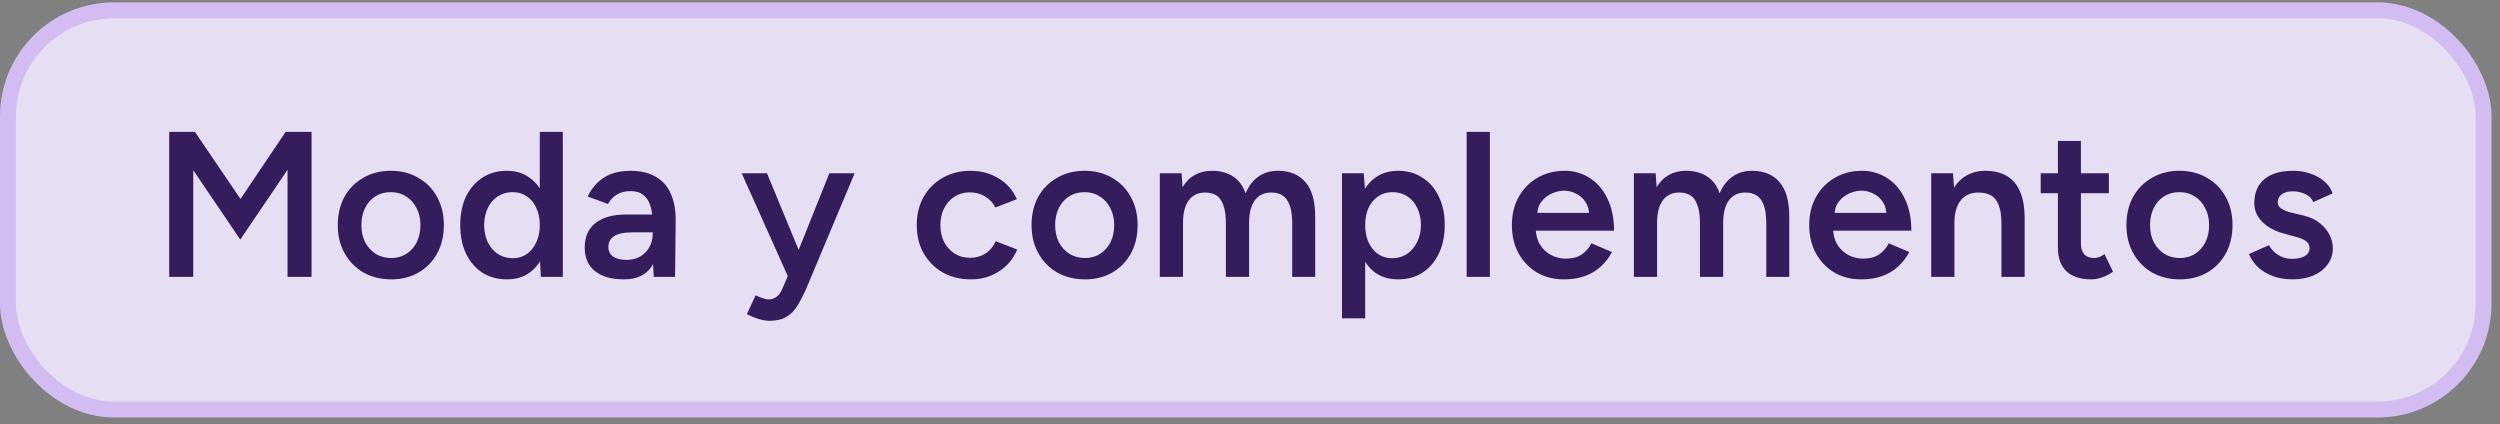
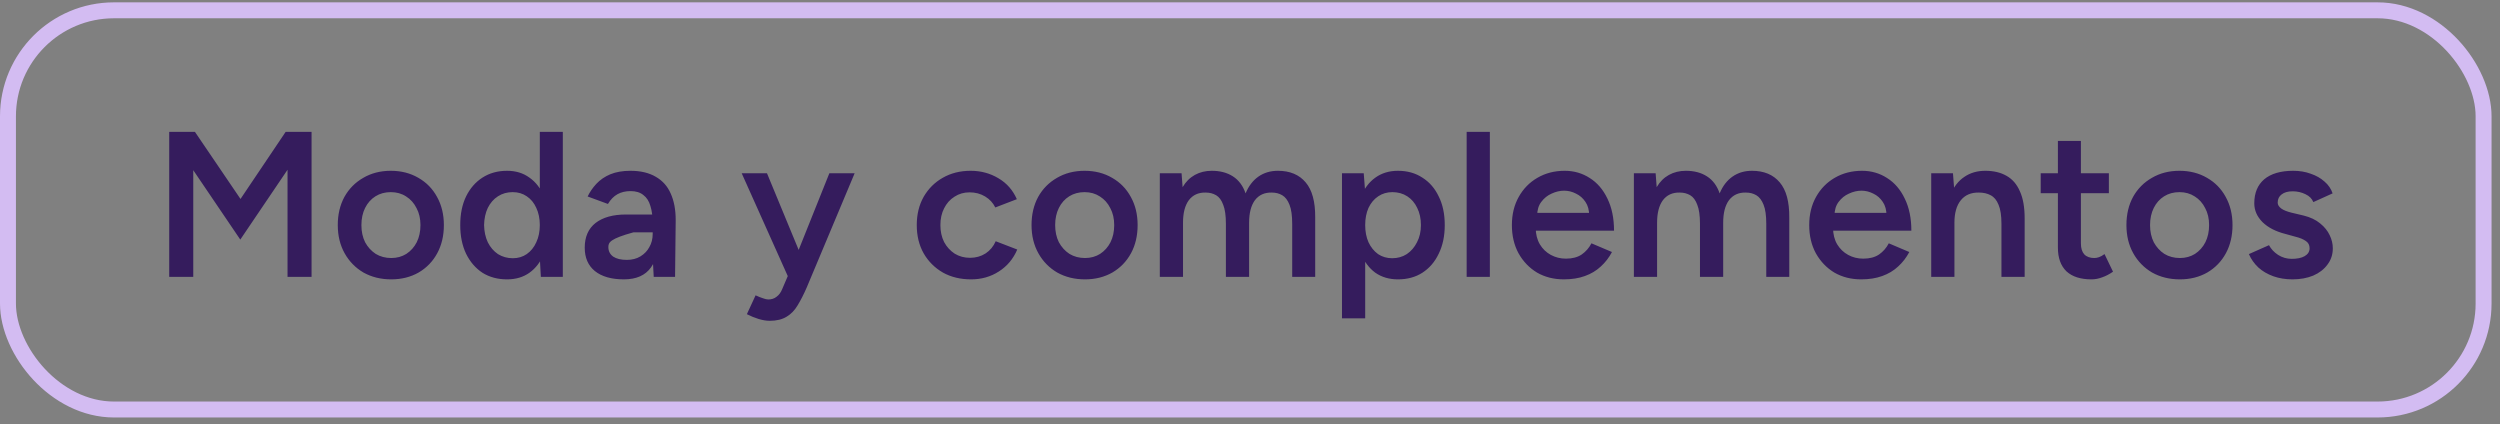
<svg xmlns="http://www.w3.org/2000/svg" width="224" height="38" viewBox="0 0 224 38" fill="none">
  <rect x="0" y="0" width="224" height="38" fill="#808080" stroke="none" />
  <g opacity="0.9">
-     <rect x="0.714" y="0.924" width="221.815" height="35.768" rx="9.502" fill="#F1E8FF" />
    <rect x="0.714" y="0.924" width="221.815" height="35.768" rx="9.502" stroke="#DCC2FE" stroke-width="1.428" />
-     <path d="M15.162 24.808V11.813H17.464L21.549 17.828L25.596 11.813H27.916V24.808H25.763V15.21L21.53 21.467L17.316 15.248V24.808H15.162ZM35.055 25.031C34.127 25.031 33.298 24.827 32.568 24.419C31.85 23.998 31.287 23.422 30.878 22.692C30.47 21.962 30.265 21.12 30.265 20.167C30.265 19.214 30.463 18.373 30.86 17.642C31.268 16.912 31.831 16.343 32.549 15.934C33.267 15.514 34.09 15.303 35.018 15.303C35.946 15.303 36.769 15.514 37.487 15.934C38.205 16.343 38.762 16.912 39.158 17.642C39.566 18.373 39.771 19.214 39.771 20.167C39.771 21.12 39.572 21.962 39.176 22.692C38.781 23.422 38.224 23.998 37.506 24.419C36.788 24.827 35.971 25.031 35.055 25.031ZM35.055 23.119C35.563 23.119 36.014 22.995 36.41 22.748C36.806 22.488 37.116 22.141 37.339 21.708C37.561 21.262 37.673 20.749 37.673 20.167C37.673 19.585 37.555 19.078 37.32 18.645C37.097 18.199 36.788 17.853 36.392 17.605C35.996 17.345 35.538 17.215 35.018 17.215C34.498 17.215 34.04 17.339 33.644 17.587C33.248 17.834 32.939 18.181 32.716 18.626C32.493 19.072 32.382 19.585 32.382 20.167C32.382 20.749 32.493 21.262 32.716 21.708C32.951 22.141 33.267 22.488 33.663 22.748C34.071 22.995 34.535 23.119 35.055 23.119ZM48.46 24.808L48.367 23.082V11.813H50.428V24.808H48.46ZM45.434 25.031C44.592 25.031 43.856 24.833 43.225 24.437C42.606 24.029 42.117 23.459 41.758 22.729C41.411 21.999 41.238 21.145 41.238 20.167C41.238 19.177 41.411 18.323 41.758 17.605C42.117 16.875 42.606 16.312 43.225 15.916C43.856 15.507 44.592 15.303 45.434 15.303C46.214 15.303 46.882 15.507 47.439 15.916C48.008 16.312 48.441 16.875 48.738 17.605C49.035 18.323 49.184 19.177 49.184 20.167C49.184 21.145 49.035 21.999 48.738 22.729C48.441 23.459 48.008 24.029 47.439 24.437C46.882 24.833 46.214 25.031 45.434 25.031ZM45.954 23.137C46.424 23.137 46.839 23.014 47.197 22.766C47.569 22.506 47.853 22.154 48.051 21.708C48.262 21.262 48.367 20.749 48.367 20.167C48.367 19.585 48.262 19.072 48.051 18.626C47.853 18.181 47.569 17.834 47.197 17.587C46.839 17.339 46.418 17.215 45.935 17.215C45.44 17.215 45.001 17.339 44.617 17.587C44.233 17.834 43.93 18.181 43.707 18.626C43.497 19.072 43.386 19.585 43.373 20.167C43.386 20.749 43.497 21.262 43.707 21.708C43.93 22.154 44.233 22.506 44.617 22.766C45.013 23.014 45.459 23.137 45.954 23.137ZM58.574 24.808L58.481 23.063V20.037C58.481 19.406 58.413 18.88 58.277 18.459C58.154 18.026 57.943 17.698 57.646 17.475C57.361 17.24 56.978 17.123 56.495 17.123C56.05 17.123 55.66 17.215 55.325 17.401C54.991 17.587 54.707 17.878 54.471 18.274L52.652 17.605C52.85 17.197 53.11 16.819 53.432 16.473C53.766 16.114 54.181 15.829 54.676 15.619C55.183 15.408 55.79 15.303 56.495 15.303C57.398 15.303 58.154 15.483 58.76 15.842C59.366 16.188 59.812 16.689 60.097 17.345C60.394 18.001 60.542 18.793 60.542 19.722L60.486 24.808H58.574ZM55.901 25.031C54.787 25.031 53.921 24.784 53.302 24.288C52.696 23.794 52.392 23.094 52.392 22.191C52.392 21.225 52.714 20.489 53.358 19.982C54.014 19.474 54.923 19.22 56.087 19.22H58.574V20.817H56.755C55.926 20.817 55.344 20.934 55.01 21.17C54.676 21.392 54.509 21.714 54.509 22.135C54.509 22.494 54.651 22.779 54.936 22.989C55.233 23.187 55.641 23.286 56.161 23.286C56.631 23.286 57.04 23.181 57.386 22.97C57.733 22.76 57.999 22.482 58.184 22.135C58.383 21.788 58.481 21.399 58.481 20.965H59.094C59.094 22.228 58.84 23.224 58.333 23.954C57.825 24.672 57.015 25.031 55.901 25.031ZM68.964 28.744C68.666 28.744 68.332 28.688 67.961 28.577C67.602 28.466 67.256 28.323 66.921 28.15L67.701 26.461C67.936 26.572 68.153 26.659 68.351 26.721C68.549 26.795 68.71 26.832 68.834 26.832C69.131 26.832 69.378 26.752 69.576 26.591C69.787 26.442 69.954 26.219 70.078 25.922L71.173 23.36L74.31 15.526H76.575L72.268 25.792C72.008 26.386 71.742 26.906 71.47 27.352C71.21 27.797 70.882 28.138 70.486 28.373C70.09 28.62 69.582 28.744 68.964 28.744ZM70.616 24.808L66.457 15.526H68.722L71.953 23.342L72.621 24.808H70.616ZM87.006 25.031C86.053 25.031 85.212 24.827 84.481 24.419C83.751 23.998 83.176 23.422 82.755 22.692C82.346 21.962 82.142 21.12 82.142 20.167C82.142 19.214 82.346 18.373 82.755 17.642C83.176 16.912 83.745 16.343 84.463 15.934C85.193 15.514 86.028 15.303 86.969 15.303C87.885 15.303 88.714 15.526 89.457 15.972C90.199 16.405 90.75 17.03 91.109 17.847L89.178 18.589C88.98 18.181 88.677 17.853 88.269 17.605C87.86 17.358 87.396 17.234 86.876 17.234C86.369 17.234 85.917 17.364 85.521 17.624C85.125 17.871 84.816 18.218 84.593 18.663C84.37 19.097 84.259 19.598 84.259 20.167C84.259 20.736 84.37 21.244 84.593 21.689C84.828 22.123 85.144 22.469 85.54 22.729C85.948 22.977 86.406 23.1 86.913 23.1C87.433 23.1 87.897 22.97 88.306 22.71C88.714 22.438 89.017 22.073 89.215 21.615L91.146 22.358C90.787 23.199 90.236 23.855 89.494 24.326C88.764 24.796 87.934 25.031 87.006 25.031ZM97.216 25.031C96.287 25.031 95.458 24.827 94.728 24.419C94.01 23.998 93.447 23.422 93.039 22.692C92.63 21.962 92.426 21.12 92.426 20.167C92.426 19.214 92.624 18.373 93.02 17.642C93.428 16.912 93.992 16.343 94.71 15.934C95.427 15.514 96.25 15.303 97.179 15.303C98.107 15.303 98.93 15.514 99.648 15.934C100.366 16.343 100.922 16.912 101.319 17.642C101.727 18.373 101.931 19.214 101.931 20.167C101.931 21.12 101.733 21.962 101.337 22.692C100.941 23.422 100.384 23.998 99.666 24.419C98.948 24.827 98.132 25.031 97.216 25.031ZM97.216 23.119C97.723 23.119 98.175 22.995 98.571 22.748C98.967 22.488 99.276 22.141 99.499 21.708C99.722 21.262 99.833 20.749 99.833 20.167C99.833 19.585 99.716 19.078 99.481 18.645C99.258 18.199 98.948 17.853 98.552 17.605C98.156 17.345 97.698 17.215 97.179 17.215C96.659 17.215 96.201 17.339 95.805 17.587C95.409 17.834 95.099 18.181 94.877 18.626C94.654 19.072 94.542 19.585 94.542 20.167C94.542 20.749 94.654 21.262 94.877 21.708C95.112 22.141 95.427 22.488 95.823 22.748C96.232 22.995 96.696 23.119 97.216 23.119ZM103.919 24.808V15.526H105.868L105.961 16.77C106.245 16.287 106.61 15.922 107.056 15.675C107.502 15.427 108.009 15.303 108.578 15.303C109.321 15.303 109.952 15.47 110.472 15.805C110.992 16.139 111.369 16.646 111.604 17.327C111.877 16.671 112.26 16.17 112.755 15.823C113.25 15.476 113.832 15.303 114.5 15.303C115.577 15.303 116.406 15.65 116.988 16.343C117.57 17.023 117.854 18.076 117.842 19.499V24.808H115.781V20.056C115.781 19.313 115.701 18.744 115.54 18.348C115.379 17.939 115.163 17.655 114.89 17.494C114.618 17.333 114.302 17.253 113.944 17.253C113.3 17.24 112.799 17.469 112.44 17.939C112.093 18.41 111.92 19.084 111.92 19.963V24.808H109.841V20.056C109.841 19.313 109.76 18.744 109.599 18.348C109.451 17.939 109.24 17.655 108.968 17.494C108.696 17.333 108.38 17.253 108.021 17.253C107.378 17.24 106.877 17.469 106.518 17.939C106.171 18.41 105.998 19.084 105.998 19.963V24.808H103.919ZM120.242 28.521V15.526H122.191L122.321 17.234V28.521H120.242ZM125.254 25.031C124.475 25.031 123.8 24.833 123.231 24.437C122.674 24.029 122.247 23.459 121.95 22.729C121.653 21.999 121.504 21.145 121.504 20.167C121.504 19.177 121.653 18.323 121.95 17.605C122.247 16.875 122.674 16.312 123.231 15.916C123.8 15.507 124.475 15.303 125.254 15.303C126.096 15.303 126.826 15.507 127.445 15.916C128.076 16.312 128.565 16.875 128.911 17.605C129.27 18.323 129.45 19.177 129.45 20.167C129.45 21.145 129.27 21.999 128.911 22.729C128.565 23.459 128.076 24.029 127.445 24.437C126.826 24.833 126.096 25.031 125.254 25.031ZM124.734 23.137C125.229 23.137 125.669 23.014 126.053 22.766C126.436 22.506 126.739 22.154 126.962 21.708C127.197 21.262 127.315 20.749 127.315 20.167C127.315 19.585 127.204 19.072 126.981 18.626C126.77 18.181 126.473 17.834 126.09 17.587C125.706 17.339 125.26 17.215 124.753 17.215C124.283 17.215 123.862 17.339 123.491 17.587C123.119 17.834 122.828 18.181 122.618 18.626C122.42 19.072 122.321 19.585 122.321 20.167C122.321 20.749 122.42 21.262 122.618 21.708C122.828 22.154 123.113 22.506 123.472 22.766C123.843 23.014 124.264 23.137 124.734 23.137ZM131.412 24.808V11.813H133.491V24.808H131.412ZM140.125 25.031C139.221 25.031 138.417 24.827 137.711 24.419C137.018 23.998 136.467 23.422 136.059 22.692C135.663 21.962 135.465 21.12 135.465 20.167C135.465 19.214 135.669 18.373 136.078 17.642C136.486 16.912 137.043 16.343 137.748 15.934C138.466 15.514 139.283 15.303 140.199 15.303C141.028 15.303 141.777 15.52 142.445 15.953C143.114 16.374 143.64 16.986 144.023 17.791C144.419 18.595 144.617 19.555 144.617 20.668H137.321L137.6 20.409C137.6 20.978 137.724 21.473 137.971 21.894C138.219 22.302 138.547 22.618 138.955 22.84C139.364 23.063 139.815 23.175 140.31 23.175C140.88 23.175 141.35 23.051 141.721 22.803C142.093 22.544 142.383 22.209 142.594 21.801L144.432 22.581C144.172 23.076 143.838 23.509 143.429 23.88C143.033 24.251 142.557 24.536 142 24.734C141.455 24.932 140.83 25.031 140.125 25.031ZM137.73 19.332L137.433 19.072H142.668L142.39 19.332C142.39 18.824 142.278 18.41 142.055 18.088C141.833 17.754 141.548 17.506 141.201 17.345C140.867 17.172 140.515 17.085 140.143 17.085C139.772 17.085 139.401 17.172 139.029 17.345C138.658 17.506 138.349 17.754 138.101 18.088C137.854 18.41 137.73 18.824 137.73 19.332ZM146.396 24.808V15.526H148.345L148.438 16.77C148.722 16.287 149.087 15.922 149.533 15.675C149.978 15.427 150.486 15.303 151.055 15.303C151.798 15.303 152.429 15.47 152.949 15.805C153.469 16.139 153.846 16.646 154.081 17.327C154.354 16.671 154.737 16.17 155.232 15.823C155.727 15.476 156.309 15.303 156.977 15.303C158.054 15.303 158.883 15.65 159.465 16.343C160.047 17.023 160.331 18.076 160.319 19.499V24.808H158.258V20.056C158.258 19.313 158.178 18.744 158.017 18.348C157.856 17.939 157.64 17.655 157.367 17.494C157.095 17.333 156.779 17.253 156.42 17.253C155.777 17.24 155.276 17.469 154.917 17.939C154.57 18.41 154.397 19.084 154.397 19.963V24.808H152.318V20.056C152.318 19.313 152.237 18.744 152.076 18.348C151.928 17.939 151.717 17.655 151.445 17.494C151.173 17.333 150.857 17.253 150.498 17.253C149.855 17.24 149.353 17.469 148.995 17.939C148.648 18.41 148.475 19.084 148.475 19.963V24.808H146.396ZM166.766 25.031C165.862 25.031 165.058 24.827 164.352 24.419C163.659 23.998 163.109 23.422 162.7 22.692C162.304 21.962 162.106 21.12 162.106 20.167C162.106 19.214 162.31 18.373 162.719 17.642C163.127 16.912 163.684 16.343 164.389 15.934C165.107 15.514 165.924 15.303 166.84 15.303C167.669 15.303 168.418 15.52 169.086 15.953C169.755 16.374 170.281 16.986 170.664 17.791C171.06 18.595 171.258 19.555 171.258 20.668H163.962L164.241 20.409C164.241 20.978 164.365 21.473 164.612 21.894C164.86 22.302 165.188 22.618 165.596 22.84C166.005 23.063 166.456 23.175 166.951 23.175C167.521 23.175 167.991 23.051 168.362 22.803C168.734 22.544 169.024 22.209 169.235 21.801L171.073 22.581C170.813 23.076 170.479 23.509 170.07 23.88C169.674 24.251 169.198 24.536 168.641 24.734C168.096 24.932 167.471 25.031 166.766 25.031ZM164.371 19.332L164.074 19.072H169.309L169.031 19.332C169.031 18.824 168.919 18.41 168.696 18.088C168.474 17.754 168.189 17.506 167.843 17.345C167.508 17.172 167.156 17.085 166.784 17.085C166.413 17.085 166.042 17.172 165.67 17.345C165.299 17.506 164.99 17.754 164.742 18.088C164.495 18.41 164.371 18.824 164.371 19.332ZM173.037 24.808V15.526H174.986L175.116 17.234V24.808H173.037ZM179.33 24.808V20.056H181.409V24.808H179.33ZM179.33 20.056C179.33 19.313 179.243 18.744 179.07 18.348C178.909 17.939 178.674 17.655 178.365 17.494C178.068 17.333 177.715 17.253 177.306 17.253C176.613 17.24 176.075 17.469 175.691 17.939C175.308 18.41 175.116 19.084 175.116 19.963H174.336C174.336 18.985 174.478 18.15 174.763 17.457C175.048 16.751 175.456 16.219 175.988 15.86C176.521 15.489 177.152 15.303 177.882 15.303C178.625 15.303 179.256 15.452 179.776 15.749C180.308 16.046 180.71 16.51 180.982 17.141C181.267 17.76 181.409 18.571 181.409 19.573V20.056H179.33ZM187.396 25.031C186.418 25.031 185.669 24.79 185.149 24.307C184.642 23.812 184.388 23.107 184.388 22.191V12.63H186.449V21.801C186.449 22.234 186.548 22.562 186.746 22.785C186.956 23.008 187.259 23.119 187.655 23.119C187.779 23.119 187.915 23.094 188.064 23.045C188.212 22.995 188.379 22.902 188.565 22.766L189.326 24.344C189.004 24.567 188.683 24.734 188.361 24.846C188.039 24.969 187.717 25.031 187.396 25.031ZM182.847 17.308V15.526H188.955V17.308H182.847ZM195.318 25.031C194.39 25.031 193.56 24.827 192.83 24.419C192.112 23.998 191.549 23.422 191.141 22.692C190.732 21.962 190.528 21.12 190.528 20.167C190.528 19.214 190.726 18.373 191.122 17.642C191.531 16.912 192.094 16.343 192.812 15.934C193.529 15.514 194.352 15.303 195.281 15.303C196.209 15.303 197.032 15.514 197.75 15.934C198.468 16.343 199.025 16.912 199.421 17.642C199.829 18.373 200.033 19.214 200.033 20.167C200.033 21.12 199.835 21.962 199.439 22.692C199.043 23.422 198.486 23.998 197.768 24.419C197.051 24.827 196.234 25.031 195.318 25.031ZM195.318 23.119C195.825 23.119 196.277 22.995 196.673 22.748C197.069 22.488 197.379 22.141 197.601 21.708C197.824 21.262 197.935 20.749 197.935 20.167C197.935 19.585 197.818 19.078 197.583 18.645C197.36 18.199 197.051 17.853 196.655 17.605C196.258 17.345 195.801 17.215 195.281 17.215C194.761 17.215 194.303 17.339 193.907 17.587C193.511 17.834 193.201 18.181 192.979 18.626C192.756 19.072 192.645 19.585 192.645 20.167C192.645 20.749 192.756 21.262 192.979 21.708C193.214 22.141 193.529 22.488 193.925 22.748C194.334 22.995 194.798 23.119 195.318 23.119ZM205.4 25.031C204.781 25.031 204.211 24.938 203.692 24.753C203.172 24.567 202.726 24.307 202.355 23.973C201.984 23.626 201.699 23.224 201.501 22.766L203.302 21.968C203.487 22.314 203.76 22.605 204.119 22.84C204.49 23.076 204.898 23.193 205.344 23.193C205.826 23.193 206.21 23.113 206.495 22.952C206.792 22.779 206.94 22.544 206.94 22.246C206.94 21.962 206.829 21.745 206.606 21.597C206.383 21.436 206.068 21.306 205.659 21.207L204.787 20.965C203.908 20.743 203.221 20.39 202.726 19.907C202.231 19.412 201.984 18.849 201.984 18.218C201.984 17.29 202.281 16.572 202.875 16.064C203.481 15.557 204.348 15.303 205.474 15.303C206.043 15.303 206.563 15.39 207.033 15.563C207.516 15.724 207.93 15.959 208.277 16.269C208.624 16.566 208.865 16.918 209.001 17.327L207.275 18.107C207.151 17.797 206.916 17.562 206.569 17.401C206.223 17.228 205.839 17.141 205.418 17.141C204.997 17.141 204.669 17.234 204.434 17.42C204.199 17.593 204.081 17.84 204.081 18.162C204.081 18.348 204.187 18.521 204.397 18.682C204.607 18.831 204.911 18.954 205.307 19.053L206.402 19.313C207.008 19.462 207.504 19.697 207.887 20.019C208.271 20.328 208.556 20.681 208.741 21.077C208.927 21.46 209.02 21.85 209.02 22.246C209.02 22.803 208.859 23.292 208.537 23.713C208.228 24.134 207.801 24.462 207.256 24.697C206.711 24.92 206.093 25.031 205.4 25.031Z" fill="#2C1159" />
+     <path d="M15.162 24.808V11.813H17.464L21.549 17.828L25.596 11.813H27.916V24.808H25.763V15.21L21.53 21.467L17.316 15.248V24.808H15.162ZM35.055 25.031C34.127 25.031 33.298 24.827 32.568 24.419C31.85 23.998 31.287 23.422 30.878 22.692C30.47 21.962 30.265 21.12 30.265 20.167C30.265 19.214 30.463 18.373 30.86 17.642C31.268 16.912 31.831 16.343 32.549 15.934C33.267 15.514 34.09 15.303 35.018 15.303C35.946 15.303 36.769 15.514 37.487 15.934C38.205 16.343 38.762 16.912 39.158 17.642C39.566 18.373 39.771 19.214 39.771 20.167C39.771 21.12 39.572 21.962 39.176 22.692C38.781 23.422 38.224 23.998 37.506 24.419C36.788 24.827 35.971 25.031 35.055 25.031ZM35.055 23.119C35.563 23.119 36.014 22.995 36.41 22.748C36.806 22.488 37.116 22.141 37.339 21.708C37.561 21.262 37.673 20.749 37.673 20.167C37.673 19.585 37.555 19.078 37.32 18.645C37.097 18.199 36.788 17.853 36.392 17.605C35.996 17.345 35.538 17.215 35.018 17.215C34.498 17.215 34.04 17.339 33.644 17.587C33.248 17.834 32.939 18.181 32.716 18.626C32.493 19.072 32.382 19.585 32.382 20.167C32.382 20.749 32.493 21.262 32.716 21.708C32.951 22.141 33.267 22.488 33.663 22.748C34.071 22.995 34.535 23.119 35.055 23.119ZM48.46 24.808L48.367 23.082V11.813H50.428V24.808H48.46ZM45.434 25.031C44.592 25.031 43.856 24.833 43.225 24.437C42.606 24.029 42.117 23.459 41.758 22.729C41.411 21.999 41.238 21.145 41.238 20.167C41.238 19.177 41.411 18.323 41.758 17.605C42.117 16.875 42.606 16.312 43.225 15.916C43.856 15.507 44.592 15.303 45.434 15.303C46.214 15.303 46.882 15.507 47.439 15.916C48.008 16.312 48.441 16.875 48.738 17.605C49.035 18.323 49.184 19.177 49.184 20.167C49.184 21.145 49.035 21.999 48.738 22.729C48.441 23.459 48.008 24.029 47.439 24.437C46.882 24.833 46.214 25.031 45.434 25.031ZM45.954 23.137C46.424 23.137 46.839 23.014 47.197 22.766C47.569 22.506 47.853 22.154 48.051 21.708C48.262 21.262 48.367 20.749 48.367 20.167C48.367 19.585 48.262 19.072 48.051 18.626C47.853 18.181 47.569 17.834 47.197 17.587C46.839 17.339 46.418 17.215 45.935 17.215C45.44 17.215 45.001 17.339 44.617 17.587C44.233 17.834 43.93 18.181 43.707 18.626C43.497 19.072 43.386 19.585 43.373 20.167C43.386 20.749 43.497 21.262 43.707 21.708C43.93 22.154 44.233 22.506 44.617 22.766C45.013 23.014 45.459 23.137 45.954 23.137ZM58.574 24.808L58.481 23.063V20.037C58.481 19.406 58.413 18.88 58.277 18.459C58.154 18.026 57.943 17.698 57.646 17.475C57.361 17.24 56.978 17.123 56.495 17.123C56.05 17.123 55.66 17.215 55.325 17.401C54.991 17.587 54.707 17.878 54.471 18.274L52.652 17.605C52.85 17.197 53.11 16.819 53.432 16.473C53.766 16.114 54.181 15.829 54.676 15.619C55.183 15.408 55.79 15.303 56.495 15.303C57.398 15.303 58.154 15.483 58.76 15.842C59.366 16.188 59.812 16.689 60.097 17.345C60.394 18.001 60.542 18.793 60.542 19.722L60.486 24.808H58.574ZM55.901 25.031C54.787 25.031 53.921 24.784 53.302 24.288C52.696 23.794 52.392 23.094 52.392 22.191C52.392 21.225 52.714 20.489 53.358 19.982C54.014 19.474 54.923 19.22 56.087 19.22H58.574V20.817H56.755C54.676 21.392 54.509 21.714 54.509 22.135C54.509 22.494 54.651 22.779 54.936 22.989C55.233 23.187 55.641 23.286 56.161 23.286C56.631 23.286 57.04 23.181 57.386 22.97C57.733 22.76 57.999 22.482 58.184 22.135C58.383 21.788 58.481 21.399 58.481 20.965H59.094C59.094 22.228 58.84 23.224 58.333 23.954C57.825 24.672 57.015 25.031 55.901 25.031ZM68.964 28.744C68.666 28.744 68.332 28.688 67.961 28.577C67.602 28.466 67.256 28.323 66.921 28.15L67.701 26.461C67.936 26.572 68.153 26.659 68.351 26.721C68.549 26.795 68.71 26.832 68.834 26.832C69.131 26.832 69.378 26.752 69.576 26.591C69.787 26.442 69.954 26.219 70.078 25.922L71.173 23.36L74.31 15.526H76.575L72.268 25.792C72.008 26.386 71.742 26.906 71.47 27.352C71.21 27.797 70.882 28.138 70.486 28.373C70.09 28.62 69.582 28.744 68.964 28.744ZM70.616 24.808L66.457 15.526H68.722L71.953 23.342L72.621 24.808H70.616ZM87.006 25.031C86.053 25.031 85.212 24.827 84.481 24.419C83.751 23.998 83.176 23.422 82.755 22.692C82.346 21.962 82.142 21.12 82.142 20.167C82.142 19.214 82.346 18.373 82.755 17.642C83.176 16.912 83.745 16.343 84.463 15.934C85.193 15.514 86.028 15.303 86.969 15.303C87.885 15.303 88.714 15.526 89.457 15.972C90.199 16.405 90.75 17.03 91.109 17.847L89.178 18.589C88.98 18.181 88.677 17.853 88.269 17.605C87.86 17.358 87.396 17.234 86.876 17.234C86.369 17.234 85.917 17.364 85.521 17.624C85.125 17.871 84.816 18.218 84.593 18.663C84.37 19.097 84.259 19.598 84.259 20.167C84.259 20.736 84.37 21.244 84.593 21.689C84.828 22.123 85.144 22.469 85.54 22.729C85.948 22.977 86.406 23.1 86.913 23.1C87.433 23.1 87.897 22.97 88.306 22.71C88.714 22.438 89.017 22.073 89.215 21.615L91.146 22.358C90.787 23.199 90.236 23.855 89.494 24.326C88.764 24.796 87.934 25.031 87.006 25.031ZM97.216 25.031C96.287 25.031 95.458 24.827 94.728 24.419C94.01 23.998 93.447 23.422 93.039 22.692C92.63 21.962 92.426 21.12 92.426 20.167C92.426 19.214 92.624 18.373 93.02 17.642C93.428 16.912 93.992 16.343 94.71 15.934C95.427 15.514 96.25 15.303 97.179 15.303C98.107 15.303 98.93 15.514 99.648 15.934C100.366 16.343 100.922 16.912 101.319 17.642C101.727 18.373 101.931 19.214 101.931 20.167C101.931 21.12 101.733 21.962 101.337 22.692C100.941 23.422 100.384 23.998 99.666 24.419C98.948 24.827 98.132 25.031 97.216 25.031ZM97.216 23.119C97.723 23.119 98.175 22.995 98.571 22.748C98.967 22.488 99.276 22.141 99.499 21.708C99.722 21.262 99.833 20.749 99.833 20.167C99.833 19.585 99.716 19.078 99.481 18.645C99.258 18.199 98.948 17.853 98.552 17.605C98.156 17.345 97.698 17.215 97.179 17.215C96.659 17.215 96.201 17.339 95.805 17.587C95.409 17.834 95.099 18.181 94.877 18.626C94.654 19.072 94.542 19.585 94.542 20.167C94.542 20.749 94.654 21.262 94.877 21.708C95.112 22.141 95.427 22.488 95.823 22.748C96.232 22.995 96.696 23.119 97.216 23.119ZM103.919 24.808V15.526H105.868L105.961 16.77C106.245 16.287 106.61 15.922 107.056 15.675C107.502 15.427 108.009 15.303 108.578 15.303C109.321 15.303 109.952 15.47 110.472 15.805C110.992 16.139 111.369 16.646 111.604 17.327C111.877 16.671 112.26 16.17 112.755 15.823C113.25 15.476 113.832 15.303 114.5 15.303C115.577 15.303 116.406 15.65 116.988 16.343C117.57 17.023 117.854 18.076 117.842 19.499V24.808H115.781V20.056C115.781 19.313 115.701 18.744 115.54 18.348C115.379 17.939 115.163 17.655 114.89 17.494C114.618 17.333 114.302 17.253 113.944 17.253C113.3 17.24 112.799 17.469 112.44 17.939C112.093 18.41 111.92 19.084 111.92 19.963V24.808H109.841V20.056C109.841 19.313 109.76 18.744 109.599 18.348C109.451 17.939 109.24 17.655 108.968 17.494C108.696 17.333 108.38 17.253 108.021 17.253C107.378 17.24 106.877 17.469 106.518 17.939C106.171 18.41 105.998 19.084 105.998 19.963V24.808H103.919ZM120.242 28.521V15.526H122.191L122.321 17.234V28.521H120.242ZM125.254 25.031C124.475 25.031 123.8 24.833 123.231 24.437C122.674 24.029 122.247 23.459 121.95 22.729C121.653 21.999 121.504 21.145 121.504 20.167C121.504 19.177 121.653 18.323 121.95 17.605C122.247 16.875 122.674 16.312 123.231 15.916C123.8 15.507 124.475 15.303 125.254 15.303C126.096 15.303 126.826 15.507 127.445 15.916C128.076 16.312 128.565 16.875 128.911 17.605C129.27 18.323 129.45 19.177 129.45 20.167C129.45 21.145 129.27 21.999 128.911 22.729C128.565 23.459 128.076 24.029 127.445 24.437C126.826 24.833 126.096 25.031 125.254 25.031ZM124.734 23.137C125.229 23.137 125.669 23.014 126.053 22.766C126.436 22.506 126.739 22.154 126.962 21.708C127.197 21.262 127.315 20.749 127.315 20.167C127.315 19.585 127.204 19.072 126.981 18.626C126.77 18.181 126.473 17.834 126.09 17.587C125.706 17.339 125.26 17.215 124.753 17.215C124.283 17.215 123.862 17.339 123.491 17.587C123.119 17.834 122.828 18.181 122.618 18.626C122.42 19.072 122.321 19.585 122.321 20.167C122.321 20.749 122.42 21.262 122.618 21.708C122.828 22.154 123.113 22.506 123.472 22.766C123.843 23.014 124.264 23.137 124.734 23.137ZM131.412 24.808V11.813H133.491V24.808H131.412ZM140.125 25.031C139.221 25.031 138.417 24.827 137.711 24.419C137.018 23.998 136.467 23.422 136.059 22.692C135.663 21.962 135.465 21.12 135.465 20.167C135.465 19.214 135.669 18.373 136.078 17.642C136.486 16.912 137.043 16.343 137.748 15.934C138.466 15.514 139.283 15.303 140.199 15.303C141.028 15.303 141.777 15.52 142.445 15.953C143.114 16.374 143.64 16.986 144.023 17.791C144.419 18.595 144.617 19.555 144.617 20.668H137.321L137.6 20.409C137.6 20.978 137.724 21.473 137.971 21.894C138.219 22.302 138.547 22.618 138.955 22.84C139.364 23.063 139.815 23.175 140.31 23.175C140.88 23.175 141.35 23.051 141.721 22.803C142.093 22.544 142.383 22.209 142.594 21.801L144.432 22.581C144.172 23.076 143.838 23.509 143.429 23.88C143.033 24.251 142.557 24.536 142 24.734C141.455 24.932 140.83 25.031 140.125 25.031ZM137.73 19.332L137.433 19.072H142.668L142.39 19.332C142.39 18.824 142.278 18.41 142.055 18.088C141.833 17.754 141.548 17.506 141.201 17.345C140.867 17.172 140.515 17.085 140.143 17.085C139.772 17.085 139.401 17.172 139.029 17.345C138.658 17.506 138.349 17.754 138.101 18.088C137.854 18.41 137.73 18.824 137.73 19.332ZM146.396 24.808V15.526H148.345L148.438 16.77C148.722 16.287 149.087 15.922 149.533 15.675C149.978 15.427 150.486 15.303 151.055 15.303C151.798 15.303 152.429 15.47 152.949 15.805C153.469 16.139 153.846 16.646 154.081 17.327C154.354 16.671 154.737 16.17 155.232 15.823C155.727 15.476 156.309 15.303 156.977 15.303C158.054 15.303 158.883 15.65 159.465 16.343C160.047 17.023 160.331 18.076 160.319 19.499V24.808H158.258V20.056C158.258 19.313 158.178 18.744 158.017 18.348C157.856 17.939 157.64 17.655 157.367 17.494C157.095 17.333 156.779 17.253 156.42 17.253C155.777 17.24 155.276 17.469 154.917 17.939C154.57 18.41 154.397 19.084 154.397 19.963V24.808H152.318V20.056C152.318 19.313 152.237 18.744 152.076 18.348C151.928 17.939 151.717 17.655 151.445 17.494C151.173 17.333 150.857 17.253 150.498 17.253C149.855 17.24 149.353 17.469 148.995 17.939C148.648 18.41 148.475 19.084 148.475 19.963V24.808H146.396ZM166.766 25.031C165.862 25.031 165.058 24.827 164.352 24.419C163.659 23.998 163.109 23.422 162.7 22.692C162.304 21.962 162.106 21.12 162.106 20.167C162.106 19.214 162.31 18.373 162.719 17.642C163.127 16.912 163.684 16.343 164.389 15.934C165.107 15.514 165.924 15.303 166.84 15.303C167.669 15.303 168.418 15.52 169.086 15.953C169.755 16.374 170.281 16.986 170.664 17.791C171.06 18.595 171.258 19.555 171.258 20.668H163.962L164.241 20.409C164.241 20.978 164.365 21.473 164.612 21.894C164.86 22.302 165.188 22.618 165.596 22.84C166.005 23.063 166.456 23.175 166.951 23.175C167.521 23.175 167.991 23.051 168.362 22.803C168.734 22.544 169.024 22.209 169.235 21.801L171.073 22.581C170.813 23.076 170.479 23.509 170.07 23.88C169.674 24.251 169.198 24.536 168.641 24.734C168.096 24.932 167.471 25.031 166.766 25.031ZM164.371 19.332L164.074 19.072H169.309L169.031 19.332C169.031 18.824 168.919 18.41 168.696 18.088C168.474 17.754 168.189 17.506 167.843 17.345C167.508 17.172 167.156 17.085 166.784 17.085C166.413 17.085 166.042 17.172 165.67 17.345C165.299 17.506 164.99 17.754 164.742 18.088C164.495 18.41 164.371 18.824 164.371 19.332ZM173.037 24.808V15.526H174.986L175.116 17.234V24.808H173.037ZM179.33 24.808V20.056H181.409V24.808H179.33ZM179.33 20.056C179.33 19.313 179.243 18.744 179.07 18.348C178.909 17.939 178.674 17.655 178.365 17.494C178.068 17.333 177.715 17.253 177.306 17.253C176.613 17.24 176.075 17.469 175.691 17.939C175.308 18.41 175.116 19.084 175.116 19.963H174.336C174.336 18.985 174.478 18.15 174.763 17.457C175.048 16.751 175.456 16.219 175.988 15.86C176.521 15.489 177.152 15.303 177.882 15.303C178.625 15.303 179.256 15.452 179.776 15.749C180.308 16.046 180.71 16.51 180.982 17.141C181.267 17.76 181.409 18.571 181.409 19.573V20.056H179.33ZM187.396 25.031C186.418 25.031 185.669 24.79 185.149 24.307C184.642 23.812 184.388 23.107 184.388 22.191V12.63H186.449V21.801C186.449 22.234 186.548 22.562 186.746 22.785C186.956 23.008 187.259 23.119 187.655 23.119C187.779 23.119 187.915 23.094 188.064 23.045C188.212 22.995 188.379 22.902 188.565 22.766L189.326 24.344C189.004 24.567 188.683 24.734 188.361 24.846C188.039 24.969 187.717 25.031 187.396 25.031ZM182.847 17.308V15.526H188.955V17.308H182.847ZM195.318 25.031C194.39 25.031 193.56 24.827 192.83 24.419C192.112 23.998 191.549 23.422 191.141 22.692C190.732 21.962 190.528 21.12 190.528 20.167C190.528 19.214 190.726 18.373 191.122 17.642C191.531 16.912 192.094 16.343 192.812 15.934C193.529 15.514 194.352 15.303 195.281 15.303C196.209 15.303 197.032 15.514 197.75 15.934C198.468 16.343 199.025 16.912 199.421 17.642C199.829 18.373 200.033 19.214 200.033 20.167C200.033 21.12 199.835 21.962 199.439 22.692C199.043 23.422 198.486 23.998 197.768 24.419C197.051 24.827 196.234 25.031 195.318 25.031ZM195.318 23.119C195.825 23.119 196.277 22.995 196.673 22.748C197.069 22.488 197.379 22.141 197.601 21.708C197.824 21.262 197.935 20.749 197.935 20.167C197.935 19.585 197.818 19.078 197.583 18.645C197.36 18.199 197.051 17.853 196.655 17.605C196.258 17.345 195.801 17.215 195.281 17.215C194.761 17.215 194.303 17.339 193.907 17.587C193.511 17.834 193.201 18.181 192.979 18.626C192.756 19.072 192.645 19.585 192.645 20.167C192.645 20.749 192.756 21.262 192.979 21.708C193.214 22.141 193.529 22.488 193.925 22.748C194.334 22.995 194.798 23.119 195.318 23.119ZM205.4 25.031C204.781 25.031 204.211 24.938 203.692 24.753C203.172 24.567 202.726 24.307 202.355 23.973C201.984 23.626 201.699 23.224 201.501 22.766L203.302 21.968C203.487 22.314 203.76 22.605 204.119 22.84C204.49 23.076 204.898 23.193 205.344 23.193C205.826 23.193 206.21 23.113 206.495 22.952C206.792 22.779 206.94 22.544 206.94 22.246C206.94 21.962 206.829 21.745 206.606 21.597C206.383 21.436 206.068 21.306 205.659 21.207L204.787 20.965C203.908 20.743 203.221 20.39 202.726 19.907C202.231 19.412 201.984 18.849 201.984 18.218C201.984 17.29 202.281 16.572 202.875 16.064C203.481 15.557 204.348 15.303 205.474 15.303C206.043 15.303 206.563 15.39 207.033 15.563C207.516 15.724 207.93 15.959 208.277 16.269C208.624 16.566 208.865 16.918 209.001 17.327L207.275 18.107C207.151 17.797 206.916 17.562 206.569 17.401C206.223 17.228 205.839 17.141 205.418 17.141C204.997 17.141 204.669 17.234 204.434 17.42C204.199 17.593 204.081 17.84 204.081 18.162C204.081 18.348 204.187 18.521 204.397 18.682C204.607 18.831 204.911 18.954 205.307 19.053L206.402 19.313C207.008 19.462 207.504 19.697 207.887 20.019C208.271 20.328 208.556 20.681 208.741 21.077C208.927 21.46 209.02 21.85 209.02 22.246C209.02 22.803 208.859 23.292 208.537 23.713C208.228 24.134 207.801 24.462 207.256 24.697C206.711 24.92 206.093 25.031 205.4 25.031Z" fill="#2C1159" />
  </g>
</svg>